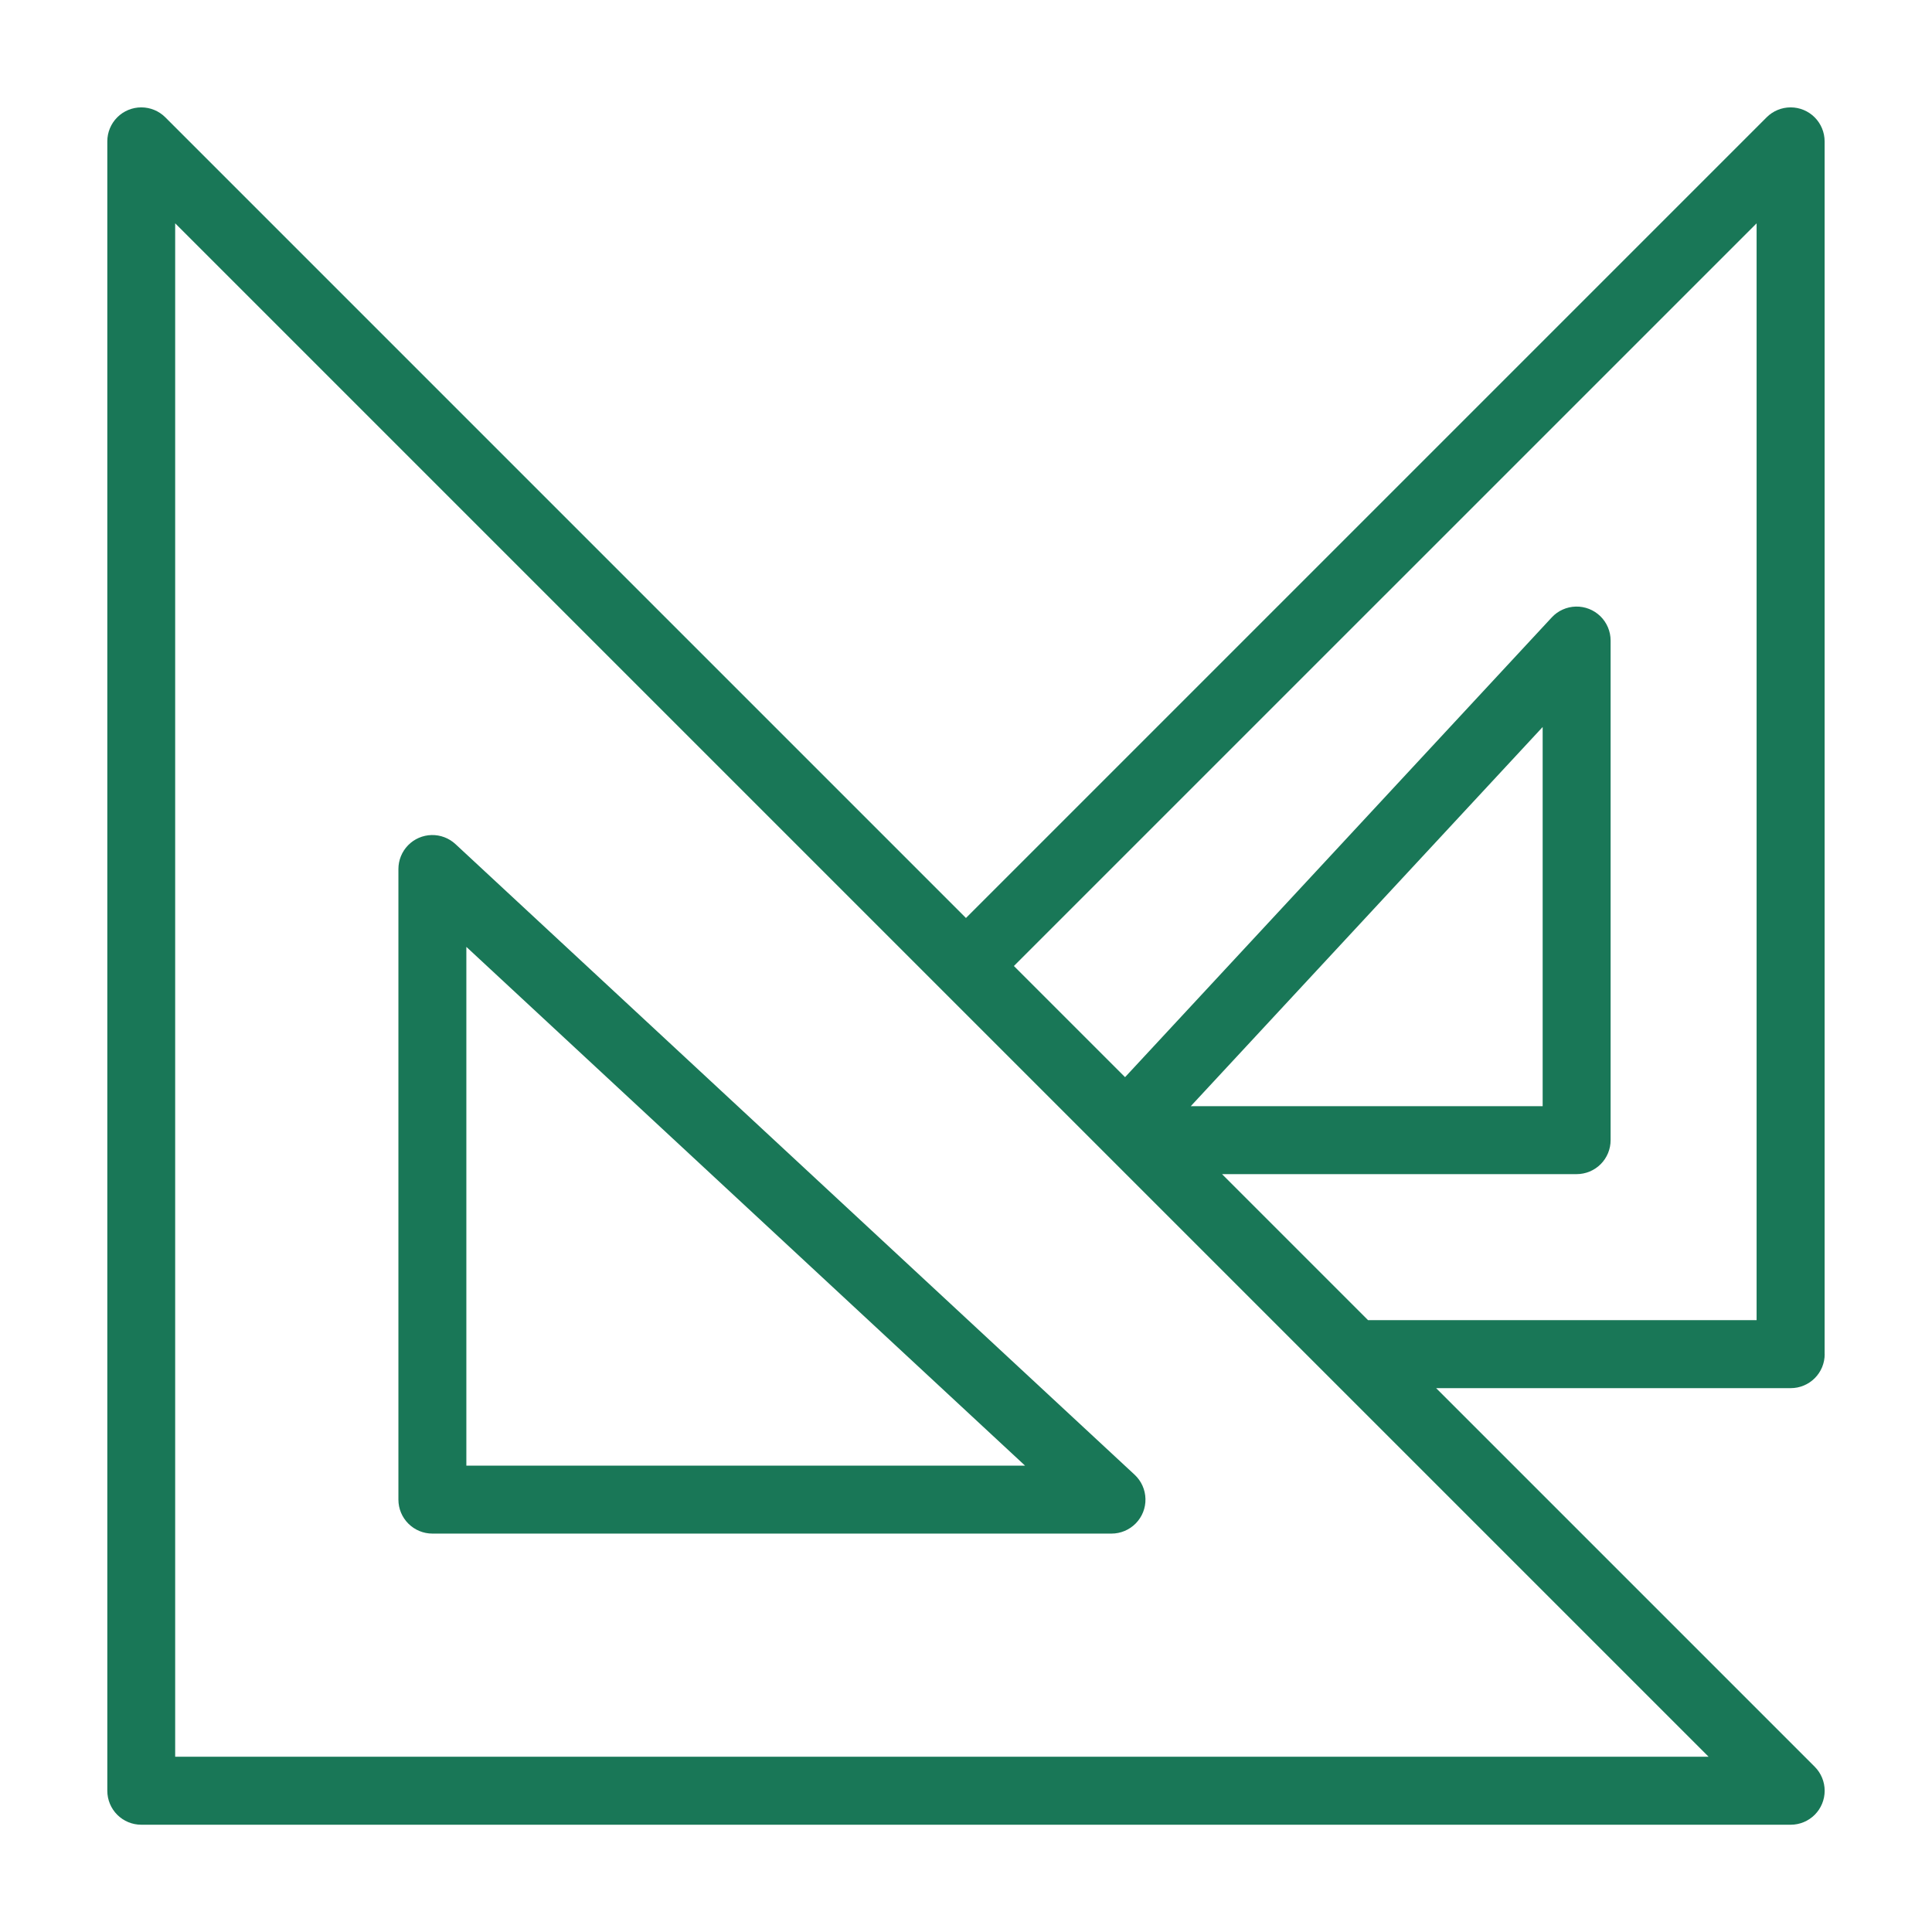
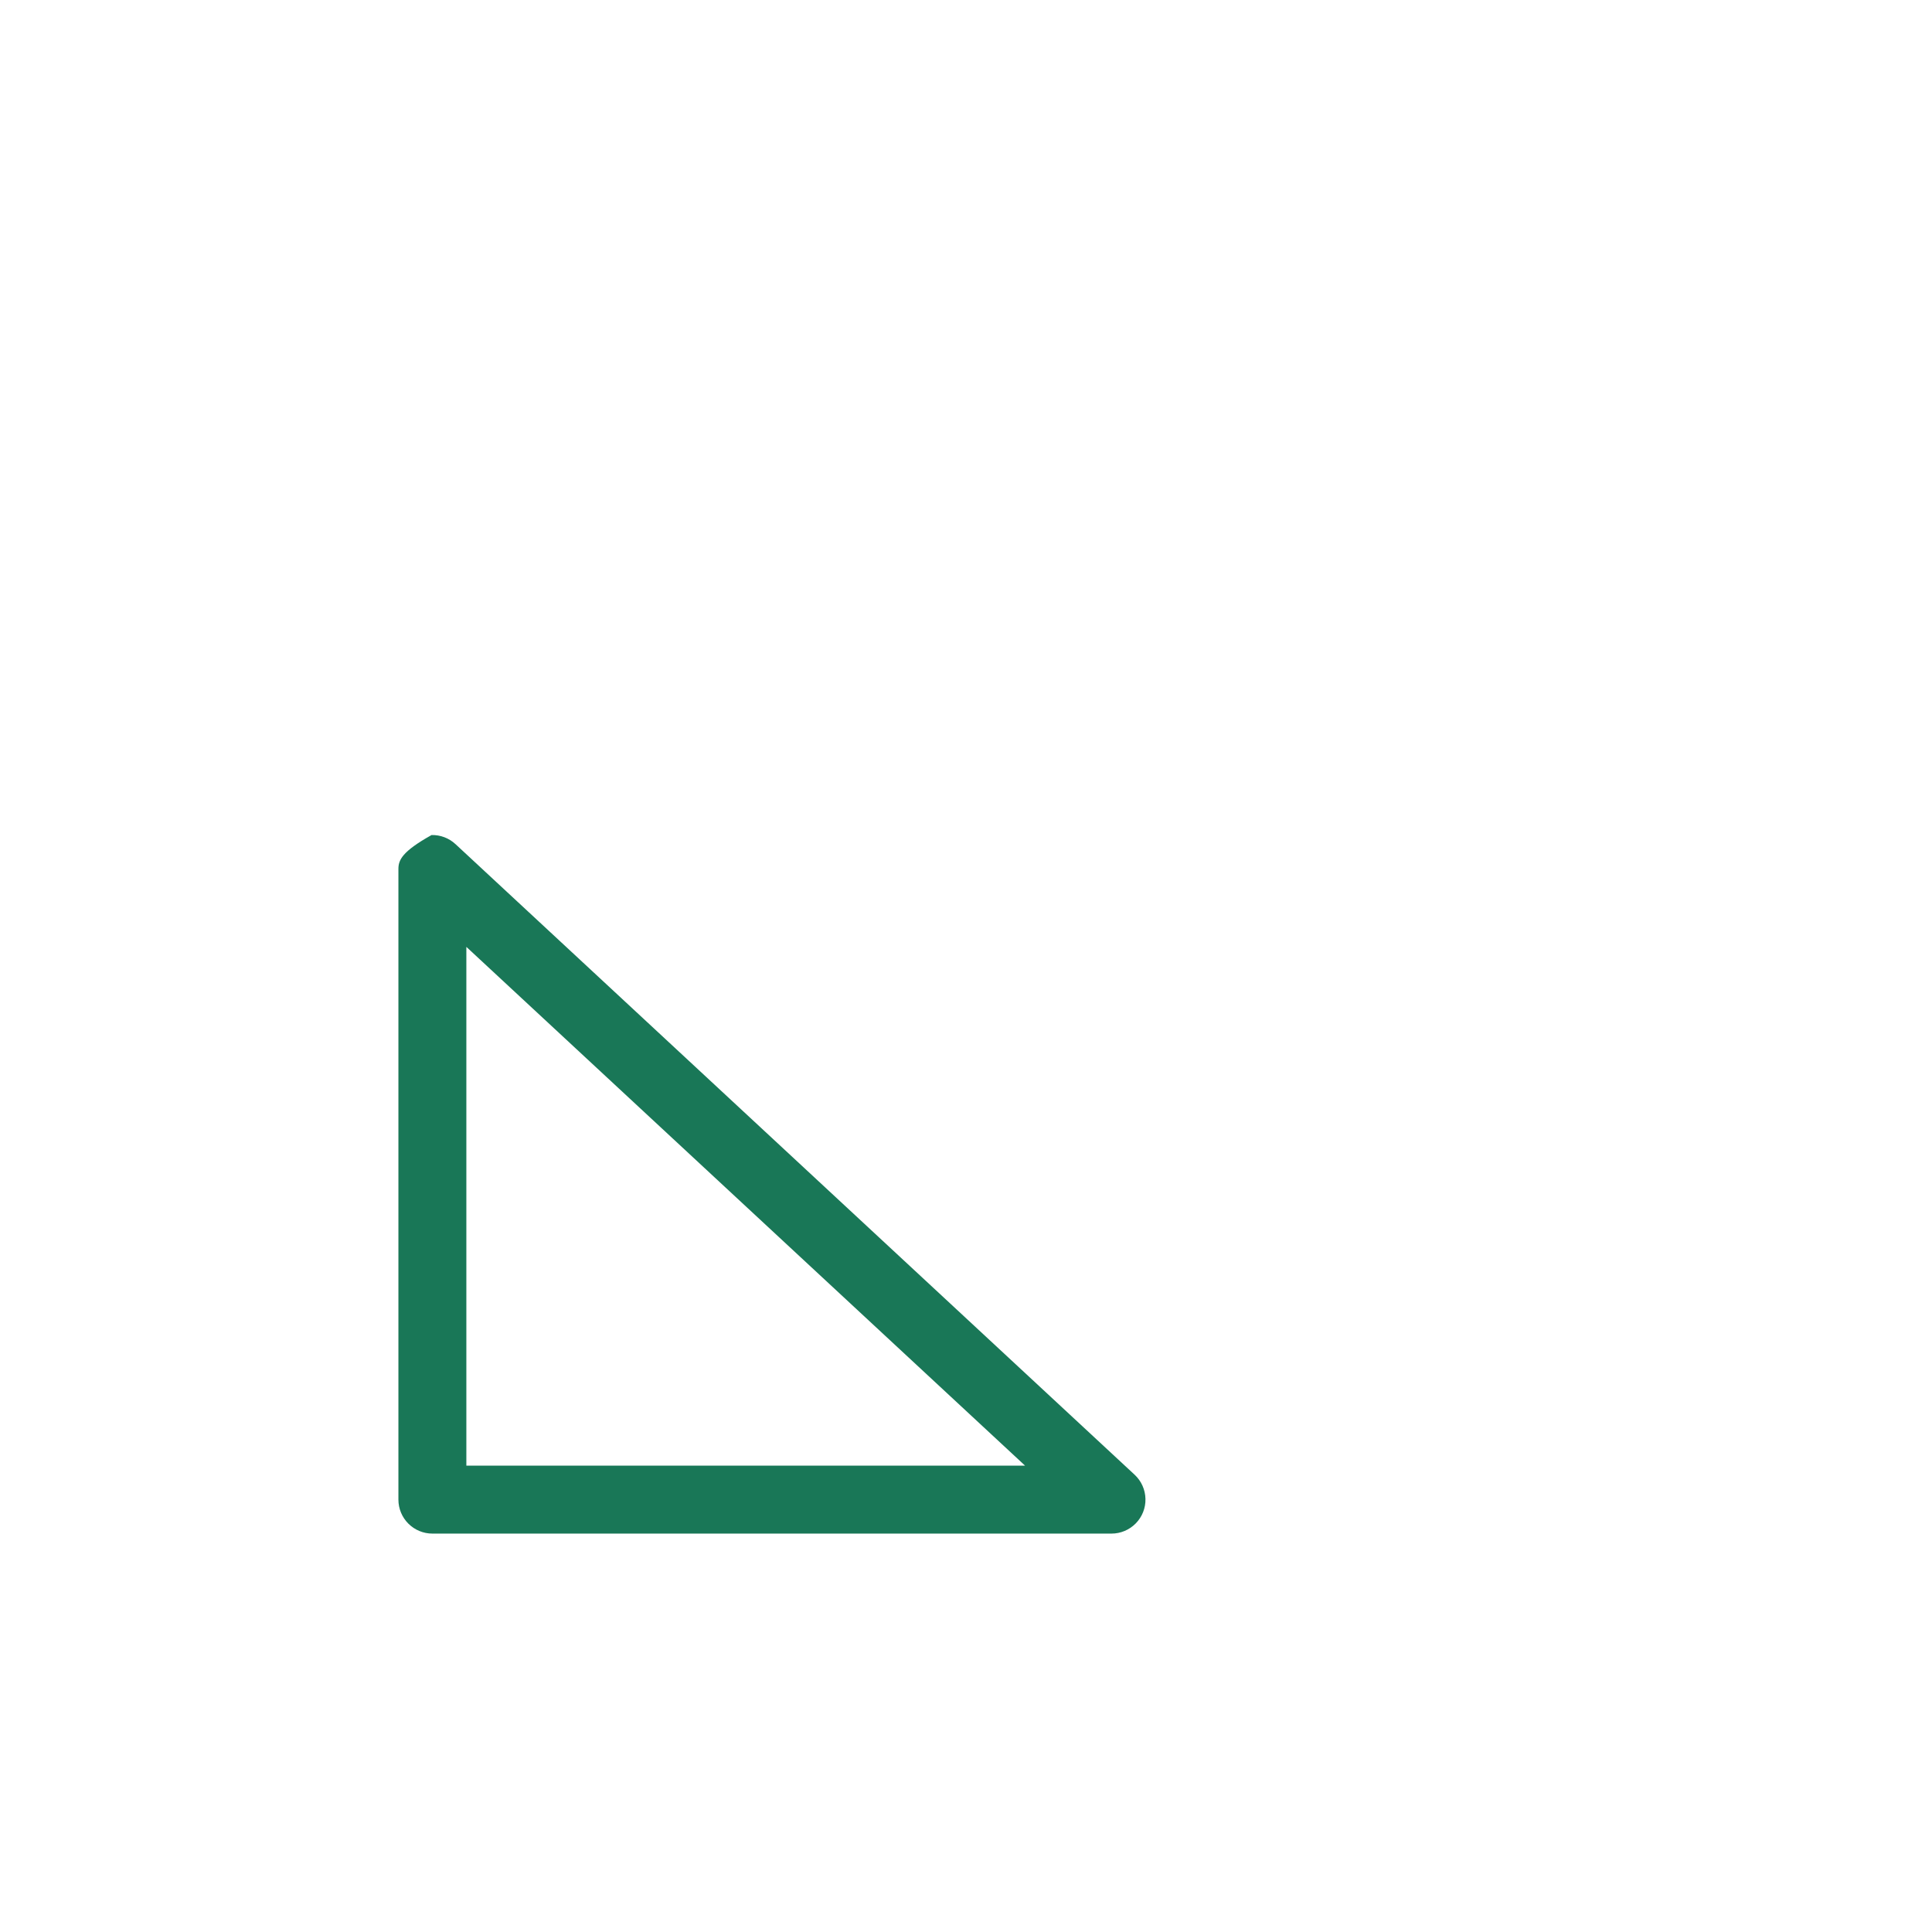
<svg xmlns="http://www.w3.org/2000/svg" width="88" height="88" viewBox="0 0 88 88" fill="none">
-   <path d="M20.747 38.449C20.452 38.174 20.06 38.026 19.657 38.035C19.253 38.045 18.869 38.212 18.587 38.501C18.305 38.79 18.148 39.178 18.147 39.581V68.306C18.147 68.717 18.31 69.11 18.601 69.4C18.891 69.69 19.284 69.853 19.695 69.853H50.629C51.045 69.853 51.444 69.684 51.735 69.386C52.026 69.088 52.185 68.685 52.174 68.269C52.164 67.852 51.987 67.457 51.682 67.173L20.747 38.449ZM21.242 66.759V43.129L46.691 66.759H21.242Z" fill="#197757" />
-   <path d="M83.109 61.678V6.437C83.108 6.027 82.945 5.634 82.655 5.344C82.365 5.054 81.972 4.891 81.561 4.891C81.151 4.891 80.758 5.053 80.468 5.343L43.998 41.813L7.529 5.343C7.239 5.053 6.845 4.891 6.435 4.891C6.025 4.891 5.631 5.054 5.341 5.344C5.051 5.634 4.888 6.027 4.888 6.437V81.567C4.888 81.978 5.051 82.371 5.341 82.661C5.631 82.951 6.024 83.114 6.435 83.114H81.565C81.975 83.114 82.368 82.951 82.658 82.661C82.948 82.371 83.111 81.977 83.111 81.567C83.111 81.157 82.949 80.764 82.659 80.473L65.414 63.228H81.565V63.228C81.976 63.228 82.369 63.065 82.659 62.775C82.95 62.485 83.112 62.092 83.112 61.681L83.109 61.678ZM7.979 80.017V10.171L42.898 45.091L42.901 45.094L60.578 62.771L60.581 62.774L77.824 80.016L7.979 80.017ZM80.011 60.13L62.313 60.131L55.662 53.48H71.814H71.814C72.224 53.48 72.618 53.317 72.908 53.027C73.198 52.737 73.361 52.343 73.361 51.933V29.175C73.361 28.758 73.192 28.359 72.894 28.068C72.595 27.777 72.192 27.619 71.775 27.629C71.359 27.639 70.963 27.817 70.68 28.123L51.245 49.063L46.182 44L80.011 10.172L80.011 60.13ZM54.237 50.386L70.266 33.114V50.386H54.237Z" fill="#197757" />
+   <path d="M20.747 38.449C20.452 38.174 20.06 38.026 19.657 38.035C18.305 38.79 18.148 39.178 18.147 39.581V68.306C18.147 68.717 18.31 69.11 18.601 69.4C18.891 69.69 19.284 69.853 19.695 69.853H50.629C51.045 69.853 51.444 69.684 51.735 69.386C52.026 69.088 52.185 68.685 52.174 68.269C52.164 67.852 51.987 67.457 51.682 67.173L20.747 38.449ZM21.242 66.759V43.129L46.691 66.759H21.242Z" fill="#197757" />
</svg>